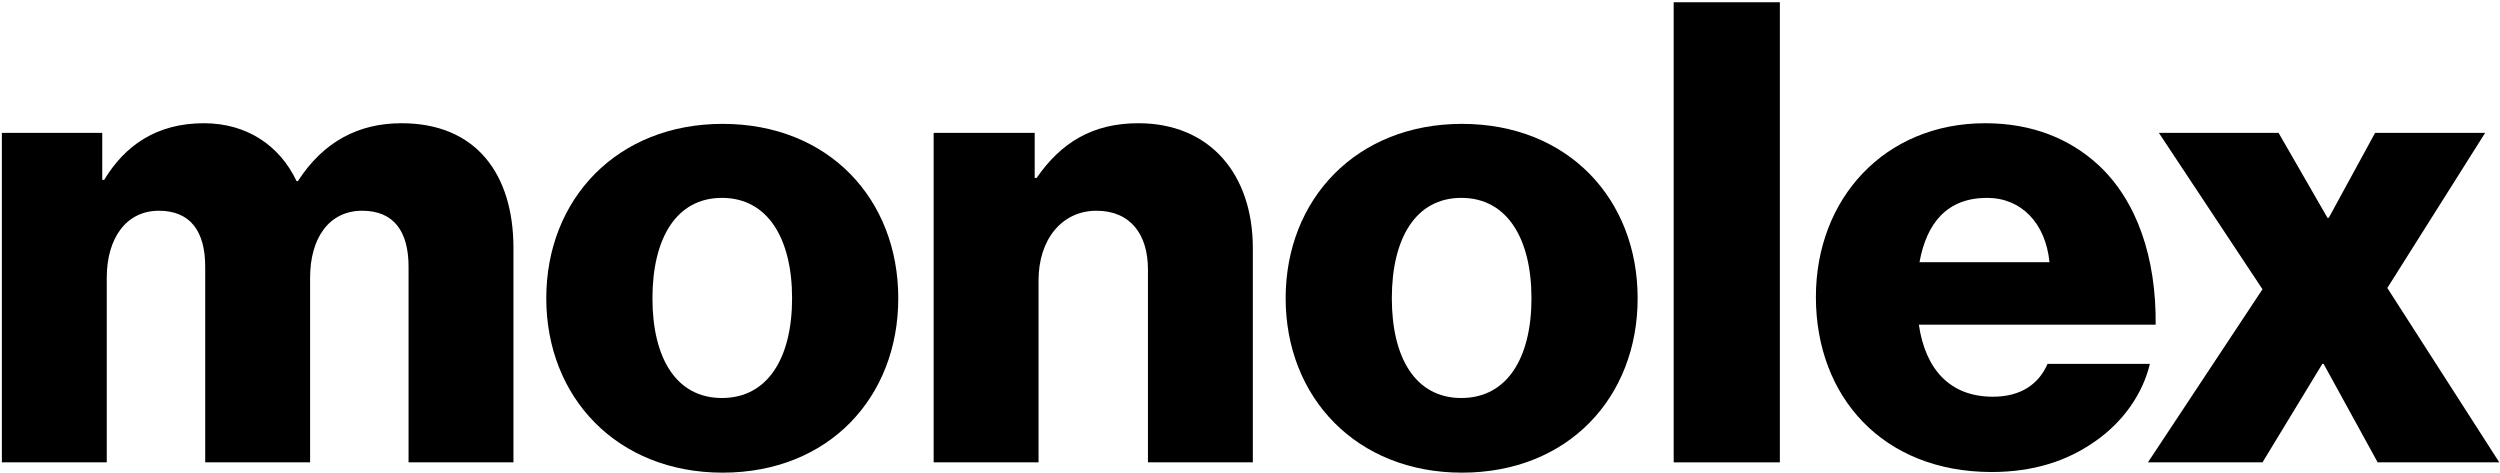
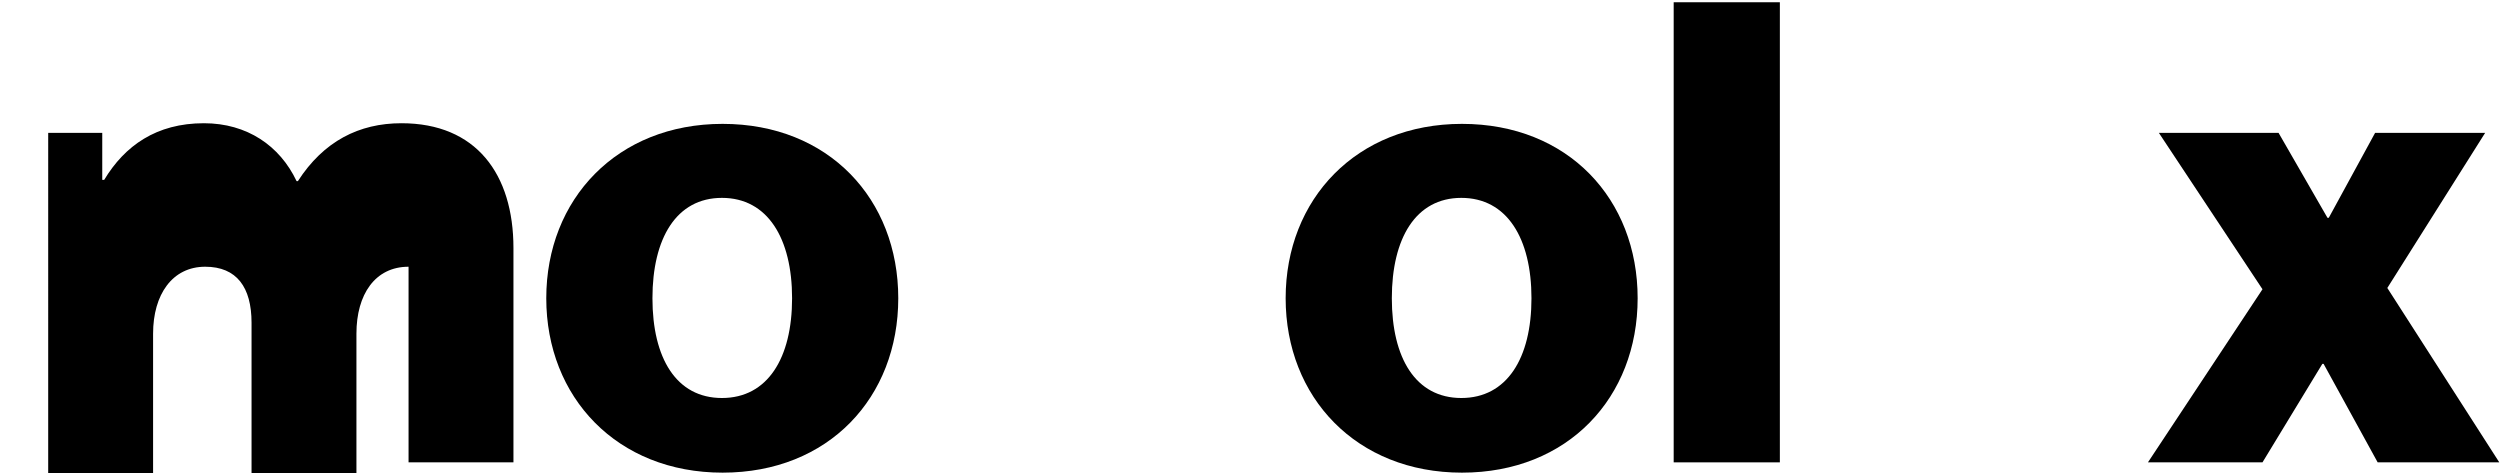
<svg xmlns="http://www.w3.org/2000/svg" version="1.1" width="777" height="147" viewBox="557 458 777 147">
  <g fill="#000000">
-     <path d="M557.58,499.3h31.2v14.6h0.6c6.4-10.6,16.2-17.6,31-17.6c13.4,0,23.6,7,28.8,18h0.4c8-12.4,19-18,32.2-18 c23.2,0,34.8,15.8,34.8,38.8v66.6h-32.6v-60.8c0-11-4.6-17.4-14.4-17.4c-10.4,0-16.2,8.6-16.2,20.8v57.4h-32.6v-60.8 c0-11-4.6-17.4-14.4-17.4c-10.2,0-16.2,8.6-16.2,20.8v57.4h-32.6V499.3z" />
+     <path d="M557.58,499.3h31.2v14.6h0.6c6.4-10.6,16.2-17.6,31-17.6c13.4,0,23.6,7,28.8,18h0.4c8-12.4,19-18,32.2-18 c23.2,0,34.8,15.8,34.8,38.8v66.6h-32.6v-60.8c-10.4,0-16.2,8.6-16.2,20.8v57.4h-32.6v-60.8 c0-11-4.6-17.4-14.4-17.4c-10.2,0-16.2,8.6-16.2,20.8v57.4h-32.6V499.3z" />
    <path d="M726.78,550.7c0-30.8,22-54.2,54.8-54.2c33,0,54.6,23.4,54.6,54.2c0,30.8-21.6,54.2-54.6,54.2 C748.78,604.9,726.78,581.5,726.78,550.7z M803.18,550.7c0-18.6-7.6-31.2-21.8-31.2c-14.2,0-21.6,12.6-21.6,31.2 c0,18.6,7.4,31,21.6,31C795.58,581.7,803.18,569.3,803.18,550.7z" />
-     <path d="M847.18,499.3h31.4v14h0.6c7.6-11,17.4-17,31.6-17c22.4,0,35.6,16,35.6,38.8v66.6h-32.6v-60c0-10.8-5.4-18.2-16-18.2 c-10.8,0-18,9-18,21.6v56.6h-32.6V499.3z" />
    <path d="M956.58,550.7c0-30.8,22-54.2,54.8-54.2c33,0,54.6,23.4,54.6,54.2c0,30.8-21.6,54.2-54.6,54.2 C978.58,604.9,956.58,581.5,956.58,550.7z M1032.98,550.7c0-18.6-7.6-31.2-21.8-31.2s-21.6,12.6-21.6,31.2c0,18.6,7.4,31,21.6,31 S1032.98,569.3,1032.98,550.7z" />
    <path d="M1077.18,458.7h33v143h-33V458.7z" />
-     <path d="M1121.38,550.3c0-30.6,21.4-54,52.6-54c14.6,0,26.2,4.8,35,12.8c12.2,11.2,18.2,29,18,49.8h-73.6c2,13.8,9.6,22.4,23,22.4 c8.6,0,14.2-3.8,17-10.2h31.8c-2.2,9.2-8.2,18-17.2,24.2c-8.6,6-19,9.4-32,9.4C1142.18,604.7,1121.38,581.3,1121.38,550.3z M1193.98,539.5c-1.2-12.2-8.8-20-19.4-20c-12.4,0-18.8,7.8-21,20H1193.98z" />
    <path d="M1260.18,547.9l-32.2-48.6h37.2l15.2,26.4h0.4l14.4-26.4h34.2l-30.4,48.2l34.8,54.2h-37.8l-16.8-30.6h-0.4l-18.6,30.6 h-35.6L1260.18,547.9z" />
  </g>
</svg>